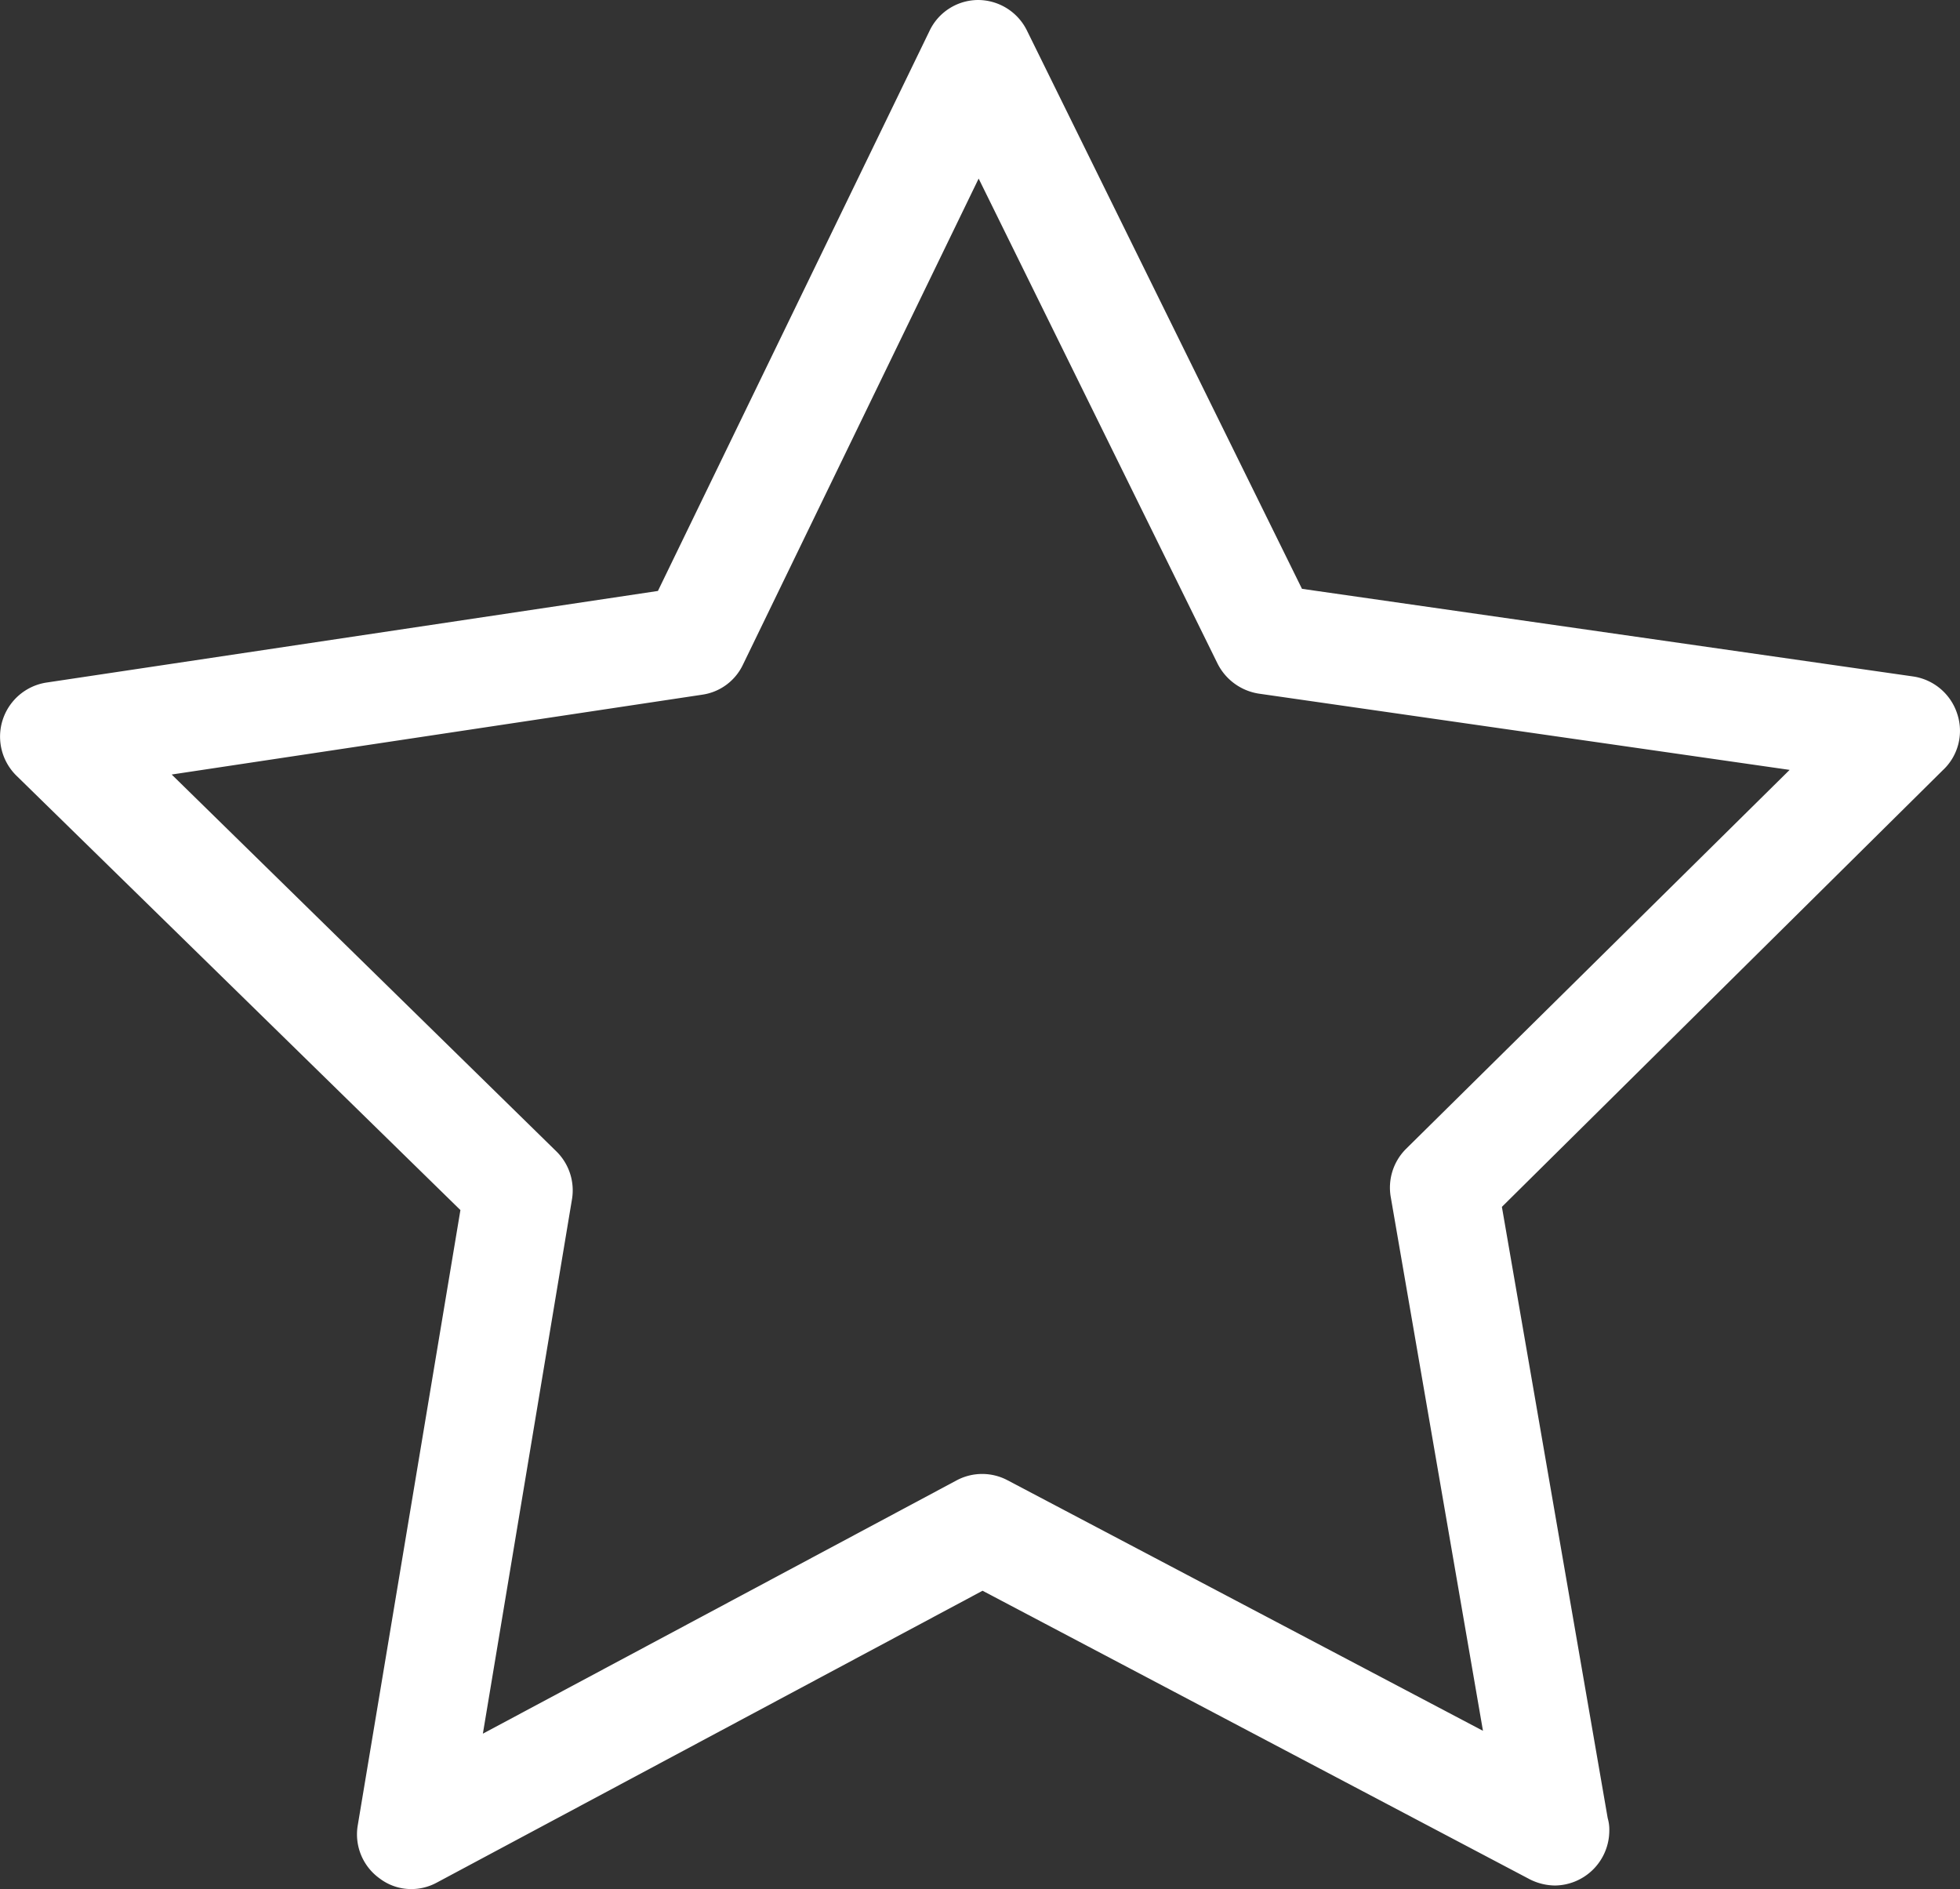
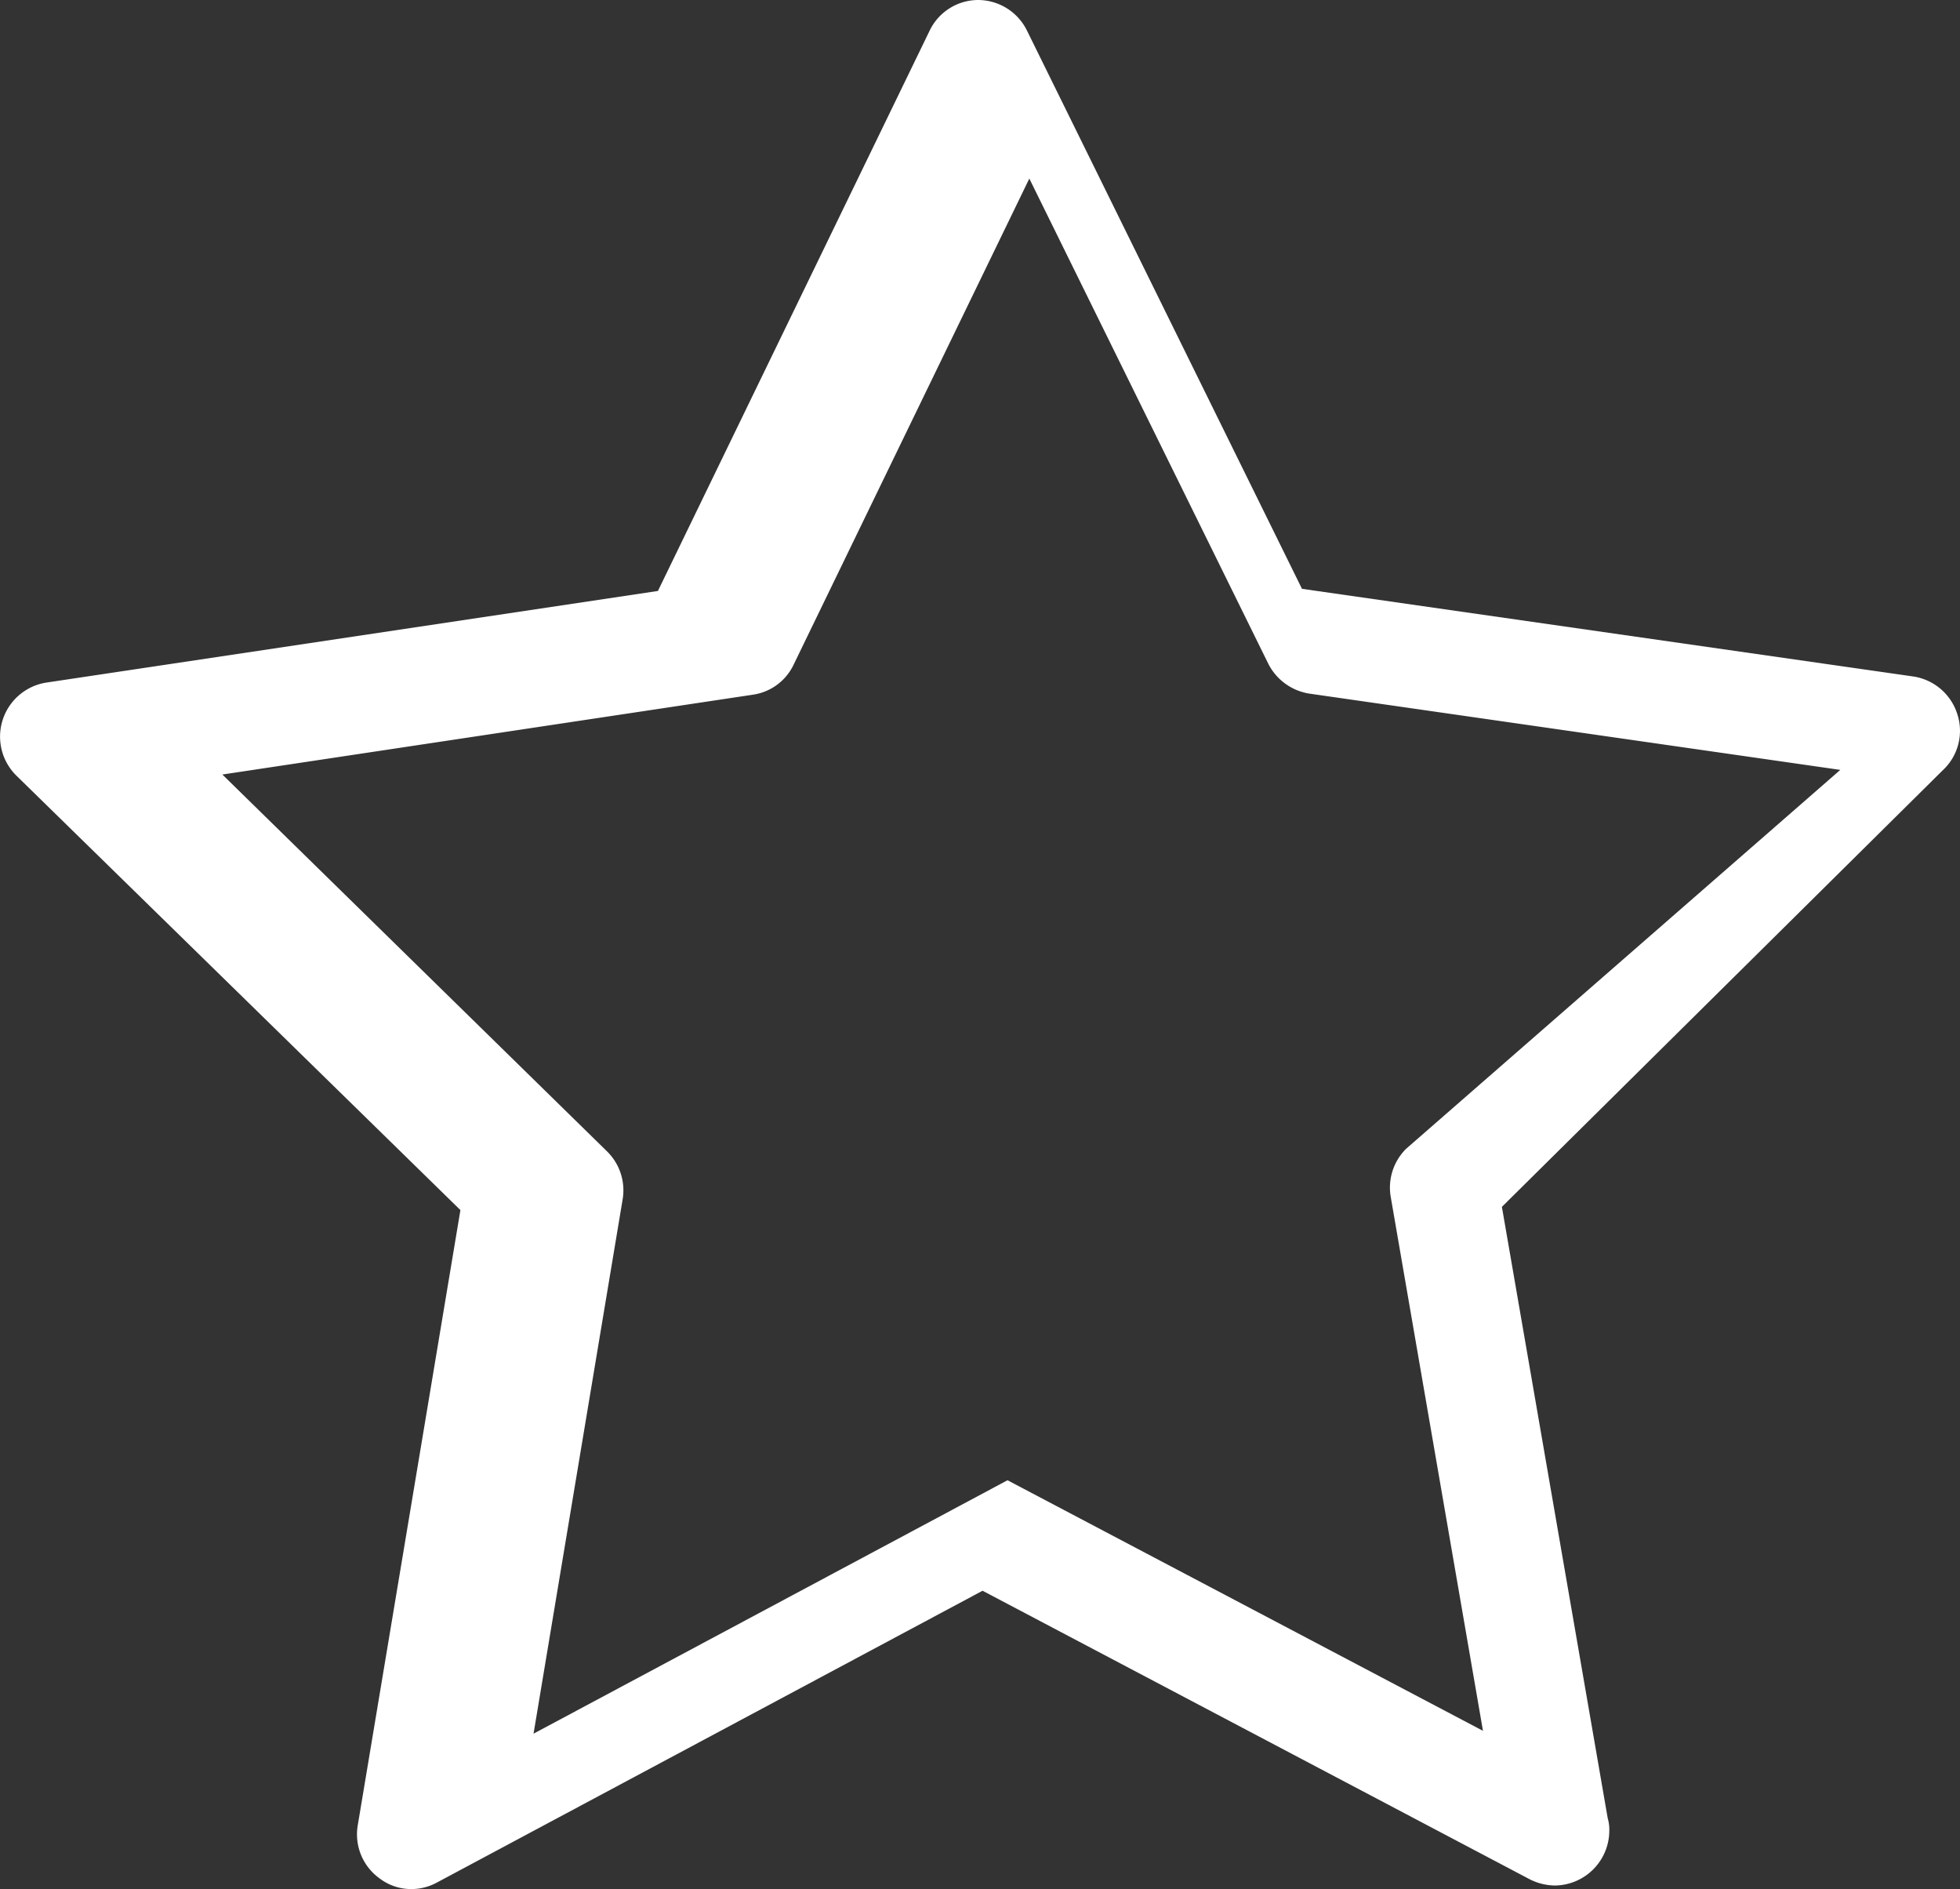
<svg xmlns="http://www.w3.org/2000/svg" width="55" height="53" viewBox="0 0 55 53">
  <rect x="0" y="0" width="55" height="53" fill="#333333" stroke="none" />
  <defs>
    <style>
      .cls-1 {
        fill: #fff;
        fill-rule: evenodd;
      }
    </style>
  </defs>
-   <path id="Kształt_2" data-name="Kształt 2" class="cls-1" d="M725.923,1368.03a1.535,1.535,0,0,0-1.23-1.05l-17.158-2.46-7.721-15.67a1.533,1.533,0,0,0-1.366-.85h0a1.515,1.515,0,0,0-1.366.87l-7.62,15.71-17.158,2.57a1.535,1.535,0,0,0-.835,2.62l12.451,12.18-2.879,17.25a1.52,1.52,0,0,0,.61,1.5,1.462,1.462,0,0,0,.892.3,1.5,1.5,0,0,0,.711-0.18l15.318-8.19,15.363,8.1a1.6,1.6,0,0,0,.7.17h0a1.543,1.543,0,0,0,1.524-1.54,1.15,1.15,0,0,0-.045-0.35l-2.969-17.15,12.372-12.25A1.508,1.508,0,0,0,725.923,1368.03Zm-15.465,12.2a1.535,1.535,0,0,0-.429,1.37l2.585,14.96-13.342-7.03a1.522,1.522,0,0,0-1.422,0l-13.3,7.11,2.5-14.99a1.531,1.531,0,0,0-.441-1.35l-10.791-10.57,14.889-2.24a1.5,1.5,0,0,0,1.14-.84l6.615-13.64,6.705,13.61a1.563,1.563,0,0,0,1.152.84l14.9,2.14Z" transform="translate(-671 -1348)" />
+   <path id="Kształt_2" data-name="Kształt 2" class="cls-1" d="M725.923,1368.03a1.535,1.535,0,0,0-1.23-1.05l-17.158-2.46-7.721-15.67a1.533,1.533,0,0,0-1.366-.85h0a1.515,1.515,0,0,0-1.366.87l-7.62,15.71-17.158,2.57a1.535,1.535,0,0,0-.835,2.62l12.451,12.18-2.879,17.25a1.52,1.52,0,0,0,.61,1.5,1.462,1.462,0,0,0,.892.3,1.5,1.5,0,0,0,.711-0.18l15.318-8.19,15.363,8.1a1.6,1.6,0,0,0,.7.17h0a1.543,1.543,0,0,0,1.524-1.54,1.15,1.15,0,0,0-.045-0.35l-2.969-17.15,12.372-12.25A1.508,1.508,0,0,0,725.923,1368.03Zm-15.465,12.2a1.535,1.535,0,0,0-.429,1.37l2.585,14.96-13.342-7.03l-13.3,7.11,2.5-14.99a1.531,1.531,0,0,0-.441-1.35l-10.791-10.57,14.889-2.24a1.5,1.5,0,0,0,1.14-.84l6.615-13.64,6.705,13.61a1.563,1.563,0,0,0,1.152.84l14.9,2.14Z" transform="translate(-671 -1348)" />
</svg>